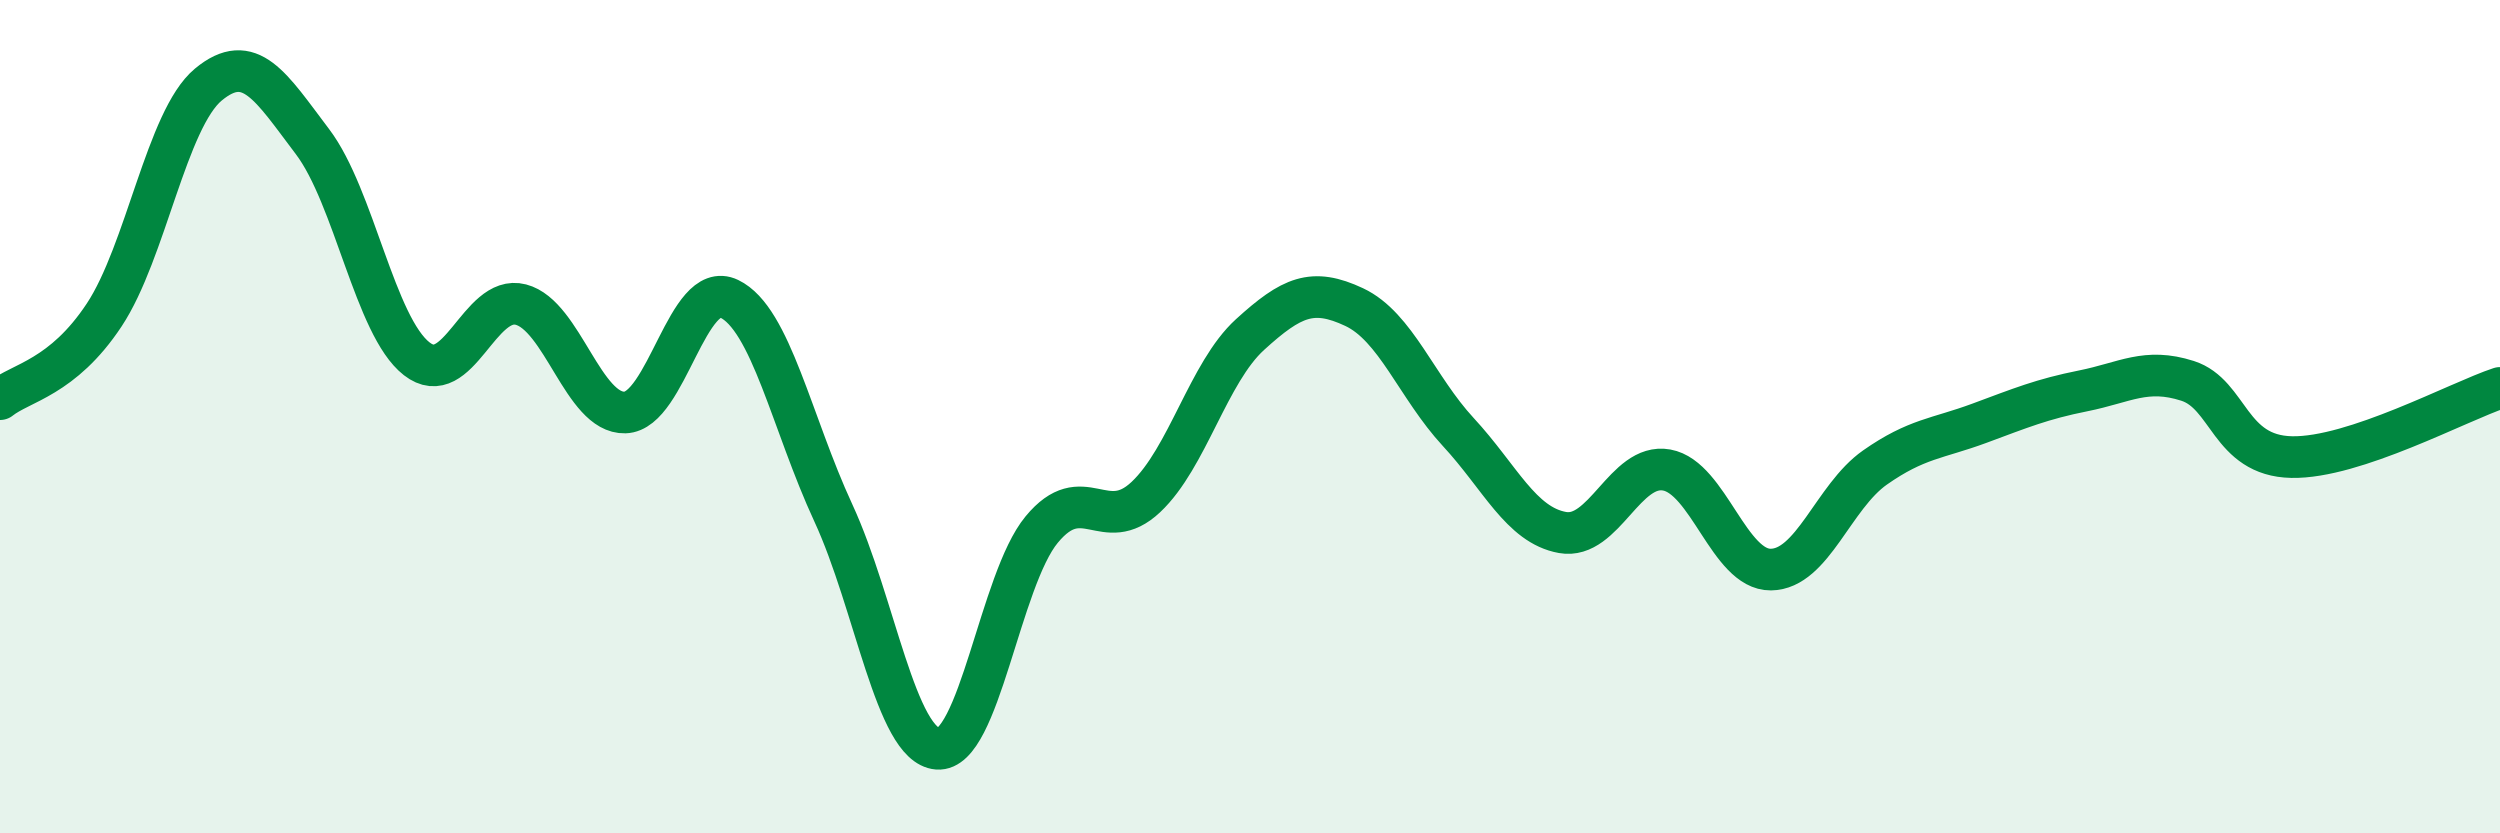
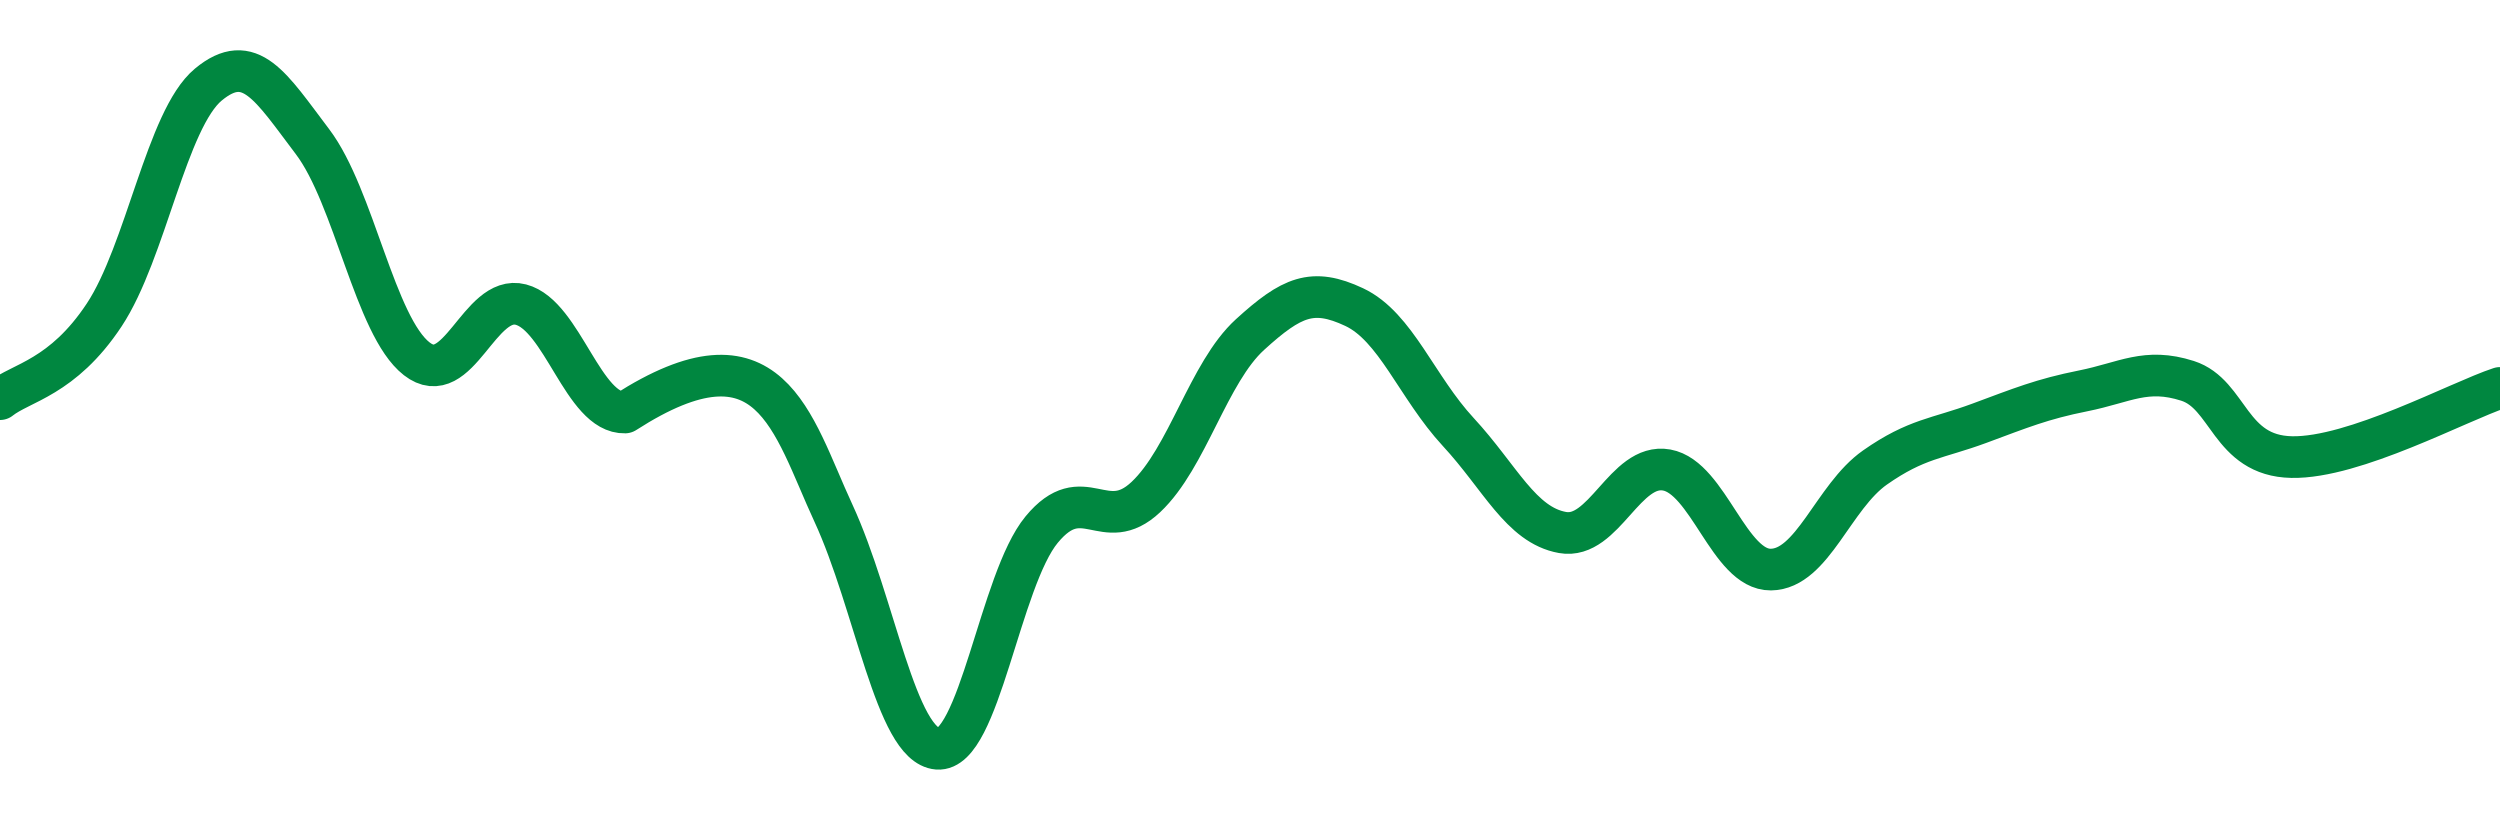
<svg xmlns="http://www.w3.org/2000/svg" width="60" height="20" viewBox="0 0 60 20">
-   <path d="M 0,9.58 C 0.5,9.18 1.5,9.07 2.5,7.56 C 3.5,6.05 4,2.86 5,2.03 C 6,1.2 6.5,2.08 7.5,3.4 C 8.5,4.72 9,7.83 10,8.61 C 11,9.39 11.5,7.05 12.5,7.31 C 13.5,7.57 14,9.93 15,9.9 C 16,9.87 16.5,6.69 17.5,7.17 C 18.5,7.65 19,10.15 20,12.31 C 21,14.47 21.5,17.89 22.5,17.97 C 23.5,18.05 24,13.92 25,12.71 C 26,11.5 26.5,12.87 27.5,11.93 C 28.5,10.99 29,8.94 30,8.03 C 31,7.12 31.5,6.9 32.5,7.37 C 33.5,7.84 34,9.29 35,10.37 C 36,11.45 36.5,12.6 37.5,12.78 C 38.5,12.96 39,11.1 40,11.28 C 41,11.46 41.5,13.68 42.5,13.67 C 43.5,13.66 44,11.92 45,11.22 C 46,10.52 46.5,10.53 47.5,10.16 C 48.5,9.79 49,9.58 50,9.38 C 51,9.18 51.5,8.82 52.5,9.14 C 53.5,9.46 53.5,10.94 55,10.97 C 56.5,11 59,9.64 60,9.31L60 20L0 20Z" fill="#008740" opacity="0.1" stroke-linecap="round" stroke-linejoin="round" />
-   <path d="M 0,9.58 C 0.5,9.18 1.5,9.07 2.5,7.56 C 3.5,6.05 4,2.86 5,2.03 C 6,1.2 6.5,2.08 7.5,3.4 C 8.5,4.72 9,7.83 10,8.61 C 11,9.39 11.5,7.05 12.5,7.31 C 13.5,7.57 14,9.93 15,9.9 C 16,9.87 16.5,6.69 17.5,7.17 C 18.5,7.65 19,10.15 20,12.31 C 21,14.47 21.5,17.89 22.5,17.97 C 23.5,18.05 24,13.92 25,12.71 C 26,11.5 26.5,12.87 27.5,11.93 C 28.5,10.99 29,8.94 30,8.03 C 31,7.12 31.5,6.9 32.5,7.37 C 33.5,7.84 34,9.29 35,10.37 C 36,11.45 36.5,12.6 37.5,12.78 C 38.5,12.96 39,11.1 40,11.28 C 41,11.46 41.5,13.68 42.5,13.67 C 43.5,13.66 44,11.92 45,11.22 C 46,10.52 46.5,10.53 47.5,10.16 C 48.5,9.79 49,9.58 50,9.38 C 51,9.18 51.5,8.82 52.5,9.14 C 53.5,9.46 53.5,10.94 55,10.97 C 56.5,11 59,9.64 60,9.31" stroke="#008740" stroke-width="1" fill="none" stroke-linecap="round" stroke-linejoin="round" />
+   <path d="M 0,9.58 C 0.5,9.18 1.5,9.07 2.5,7.56 C 3.5,6.05 4,2.86 5,2.03 C 6,1.2 6.5,2.08 7.5,3.4 C 8.5,4.72 9,7.83 10,8.61 C 11,9.39 11.5,7.05 12.5,7.31 C 13.5,7.57 14,9.93 15,9.9 C 18.5,7.65 19,10.15 20,12.31 C 21,14.47 21.5,17.89 22.5,17.97 C 23.5,18.05 24,13.92 25,12.71 C 26,11.5 26.5,12.87 27.5,11.93 C 28.5,10.99 29,8.94 30,8.03 C 31,7.12 31.5,6.9 32.5,7.37 C 33.5,7.84 34,9.29 35,10.37 C 36,11.45 36.5,12.6 37.5,12.78 C 38.5,12.96 39,11.1 40,11.28 C 41,11.46 41.5,13.68 42.5,13.67 C 43.5,13.66 44,11.92 45,11.22 C 46,10.52 46.5,10.53 47.5,10.16 C 48.5,9.79 49,9.58 50,9.38 C 51,9.18 51.5,8.82 52.5,9.14 C 53.5,9.46 53.5,10.94 55,10.97 C 56.5,11 59,9.64 60,9.31" stroke="#008740" stroke-width="1" fill="none" stroke-linecap="round" stroke-linejoin="round" />
</svg>